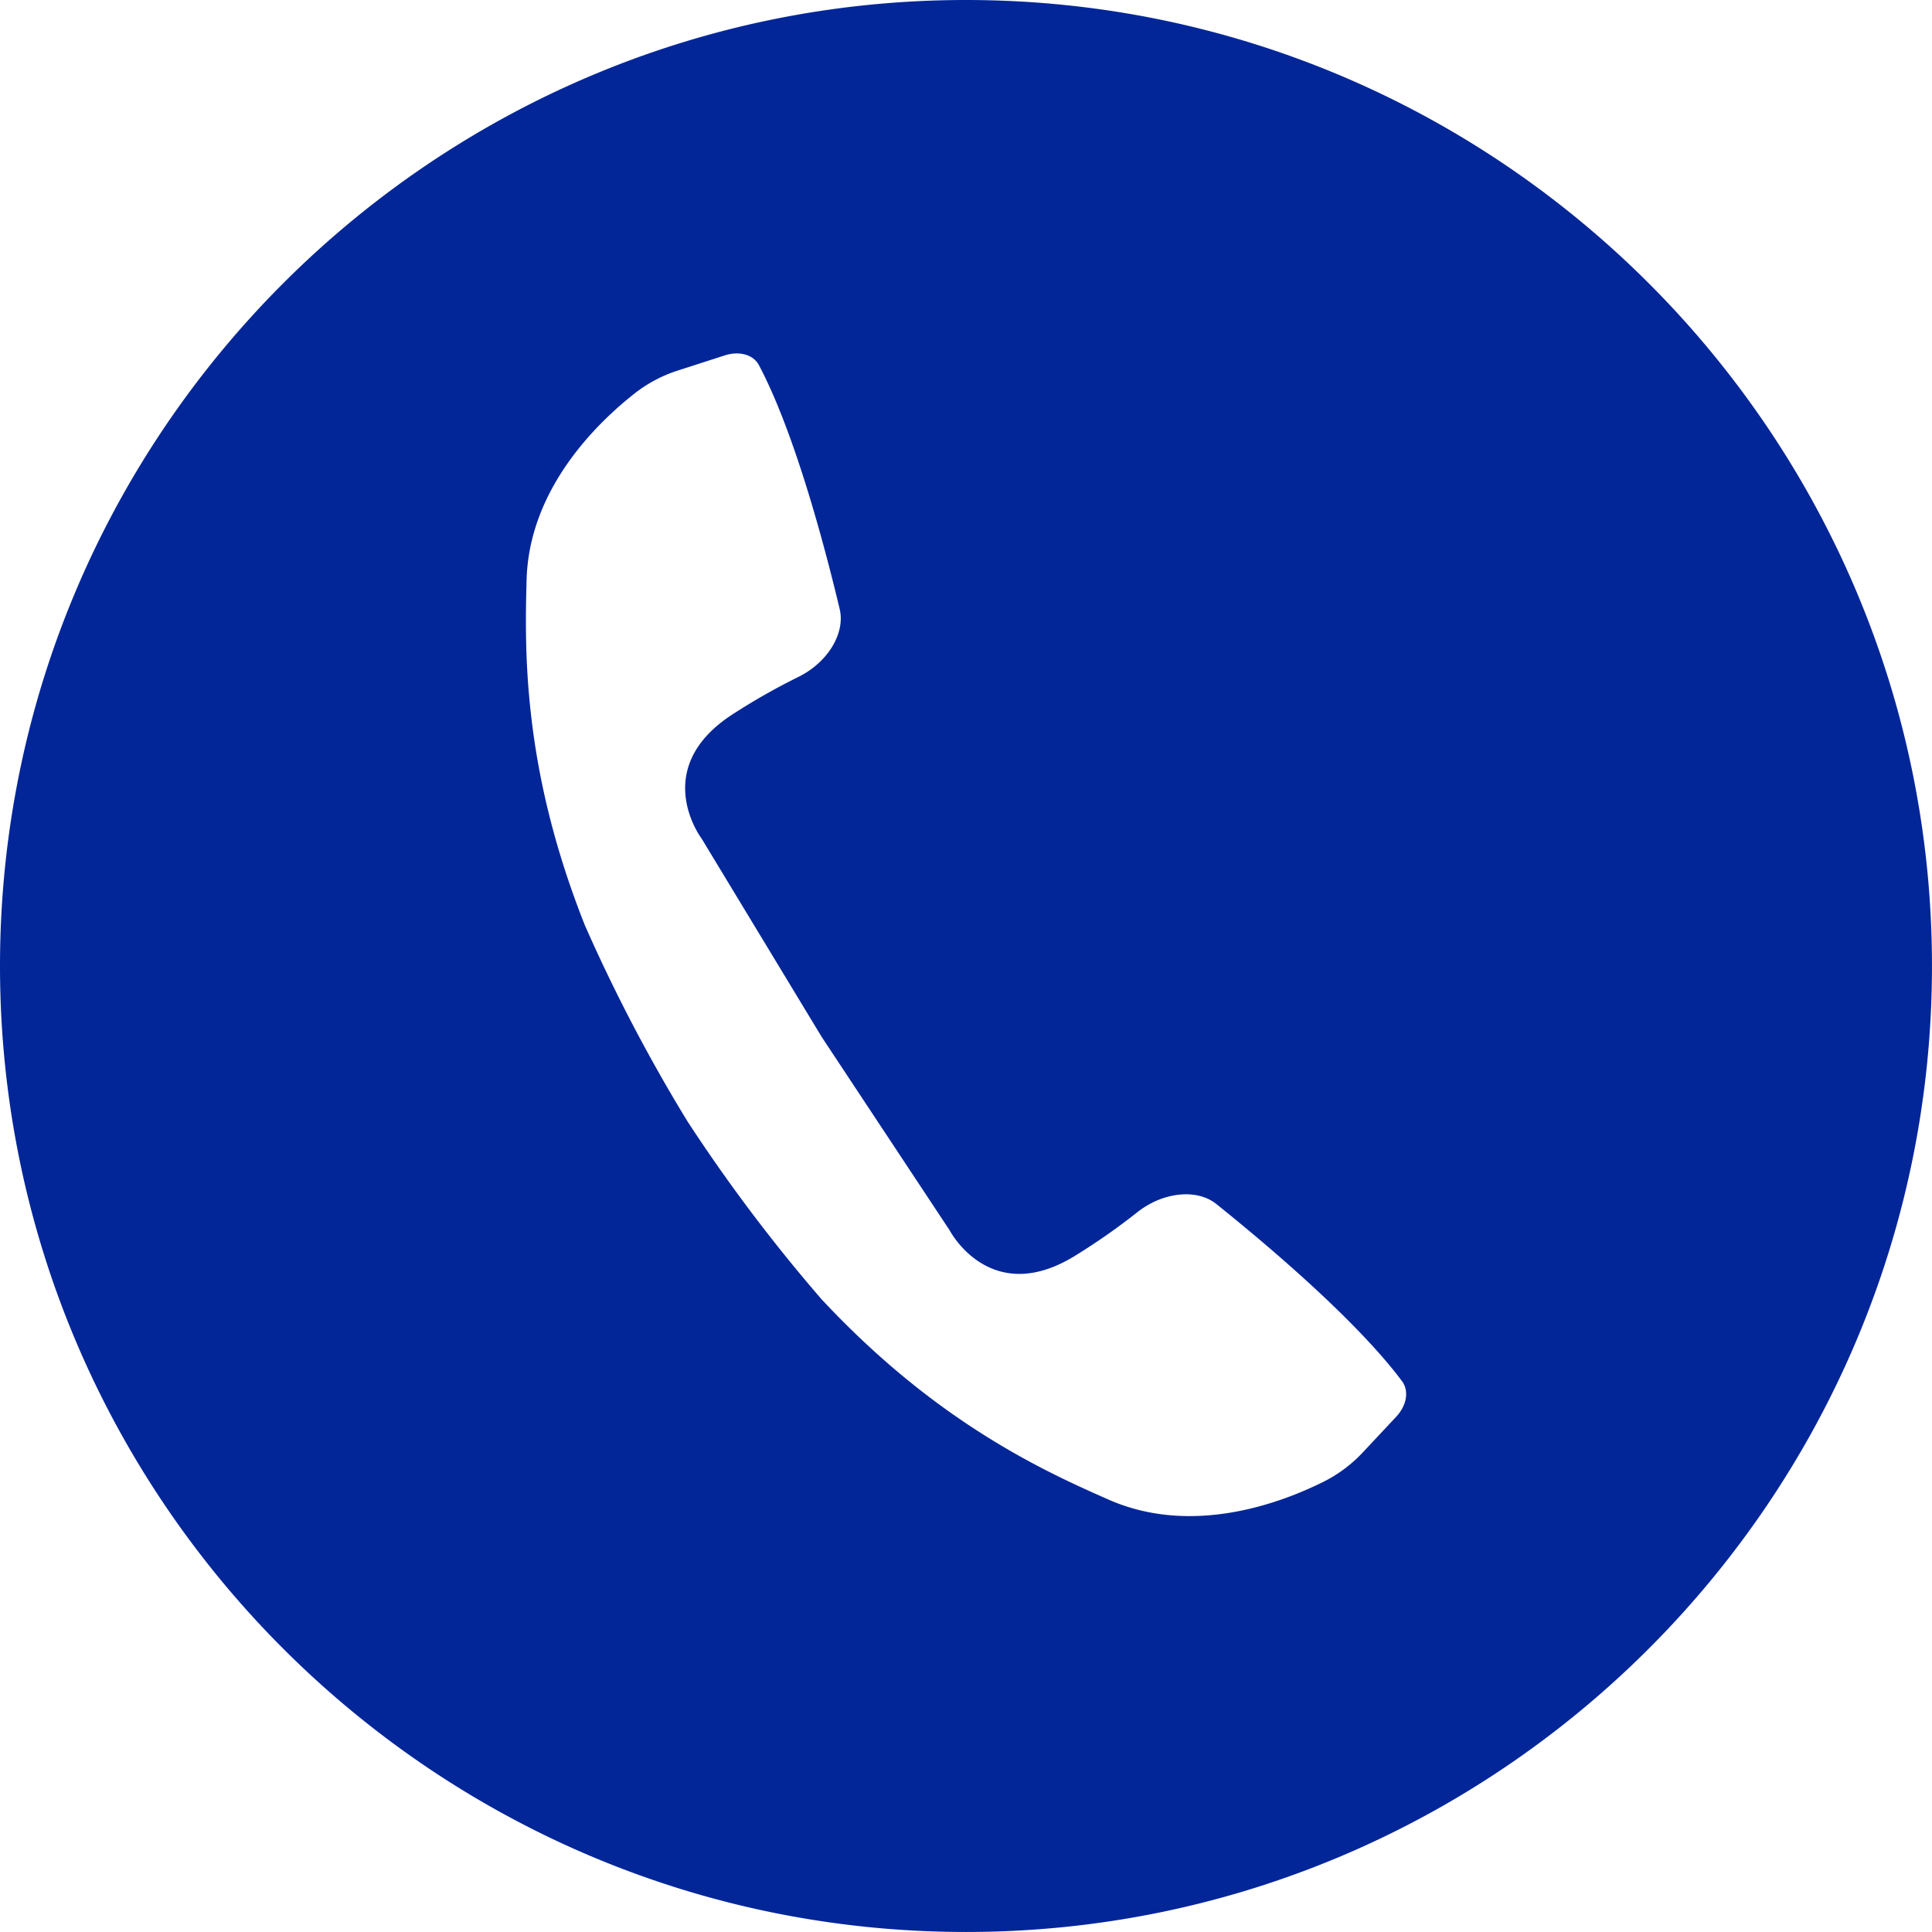
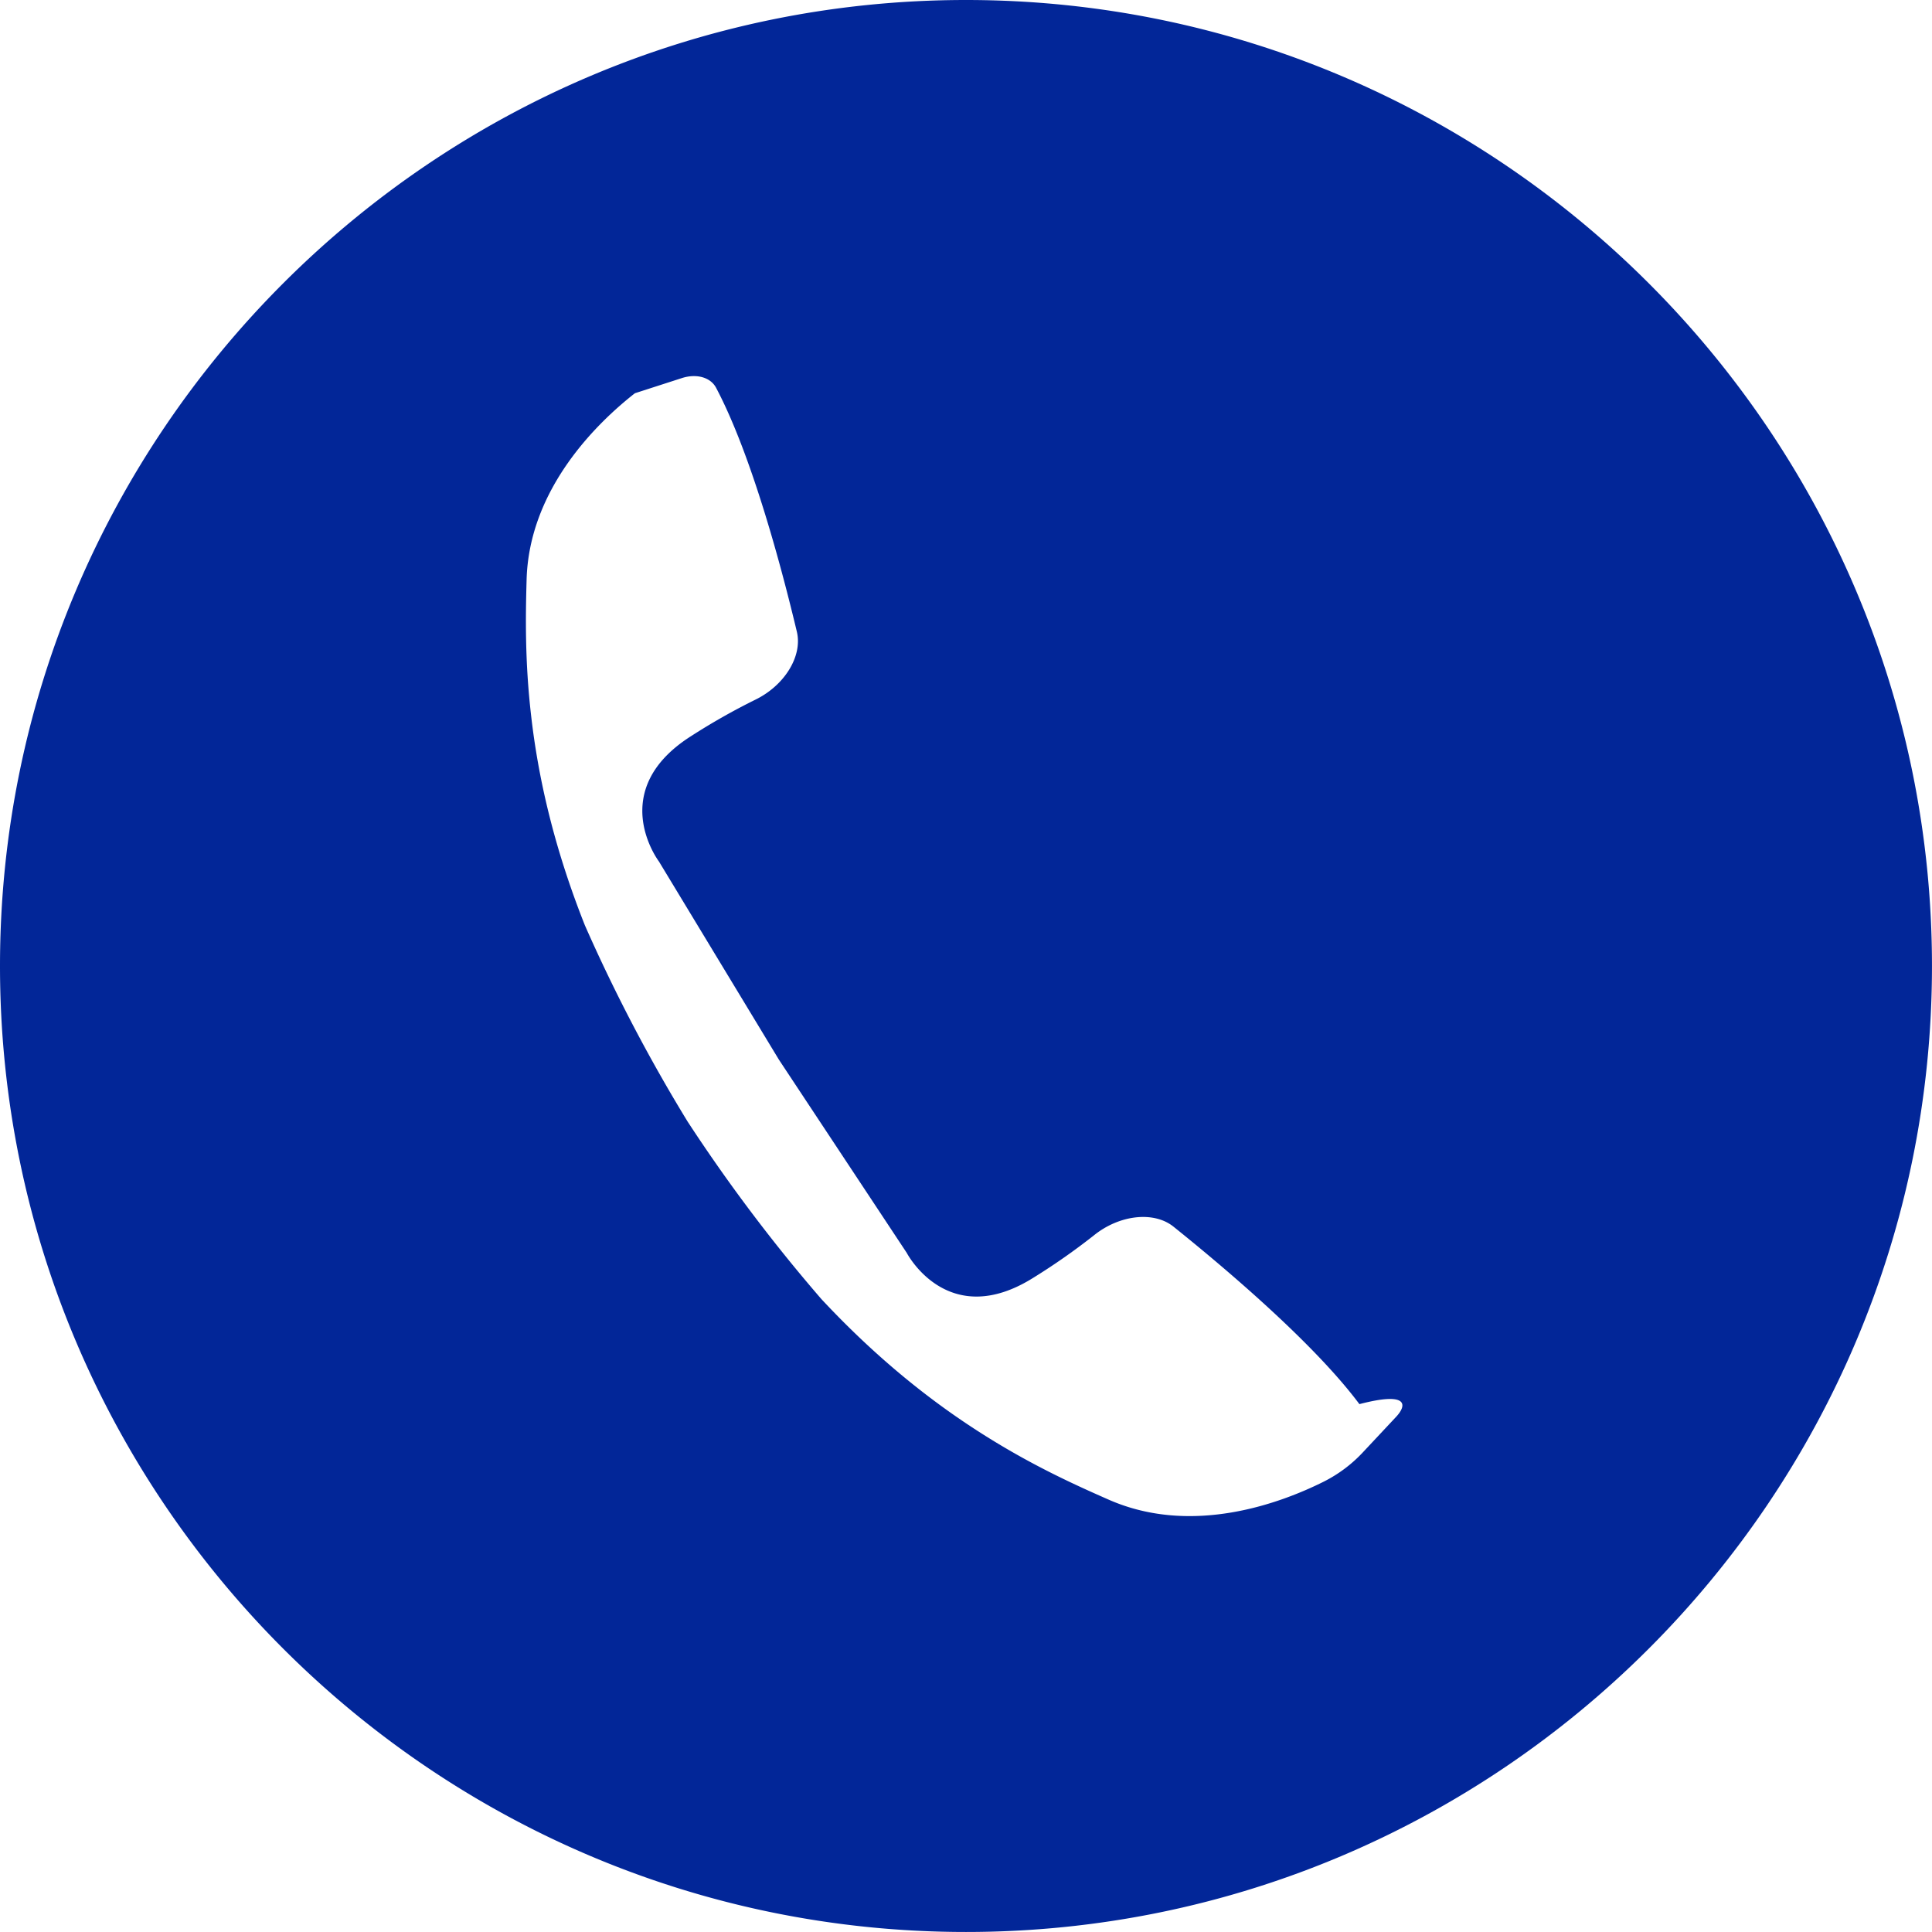
<svg xmlns="http://www.w3.org/2000/svg" fill="#022698" height="804.8" preserveAspectRatio="xMidYMid meet" version="1" viewBox="0.0 0.0 804.8 804.8" width="804.8" zoomAndPan="magnify">
  <g data-name="Layer 2">
    <g data-name="Capa 1" id="change1_1">
-       <path d="M402.39,0C180.51,0,0,180.51,0,402.39s180.51,402.4,402.39,402.4,402.4-180.52,402.4-402.4S624.27,0,402.39,0ZM581.58,590.19l-14,14.95a57.76,57.76,0,0,1-16.18,12.07c-17.48,8.74-54.63,22.89-89.59,7.48-13.5-5.94-30.74-13.72-50.31-25.92-21-13.06-44.7-31.21-69.32-57.6a689.19,689.19,0,0,1-55.57-73.69l-.17-.26a690.7,690.7,0,0,1-42.8-81.77c-13.32-33.54-19.59-62.71-22.39-87.31-2.65-22.9-2.3-41.82-1.89-56.56,1-38.19,29.73-65.71,45.11-77.77a57.57,57.57,0,0,1,17.84-9.44l19.52-6.3c6.16-2,12-.32,14.29,4,14.84,28,27.33,75.06,33.66,101.64,2.44,10.2-5.17,22.5-17.5,28.42a271.5,271.5,0,0,0-26.45,15c-35.94,22.75-13.51,52.28-13.51,52.28l50,82.59,53.25,80.48s17.09,32.91,53,10.17a270.84,270.84,0,0,0,24.92-17.46c10.64-8.61,25-10.22,33.18-3.65,21.31,17.1,58.53,48.54,77.45,73.93C587,579.5,586,585.46,581.58,590.19Z" />
+       <path d="M402.39,0C180.51,0,0,180.51,0,402.39s180.51,402.4,402.39,402.4,402.4-180.52,402.4-402.4S624.27,0,402.39,0ZM581.58,590.19l-14,14.95a57.76,57.76,0,0,1-16.18,12.07c-17.48,8.74-54.63,22.89-89.59,7.48-13.5-5.94-30.74-13.72-50.31-25.92-21-13.06-44.7-31.21-69.32-57.6a689.19,689.19,0,0,1-55.57-73.69l-.17-.26a690.7,690.7,0,0,1-42.8-81.77c-13.32-33.54-19.59-62.71-22.39-87.31-2.65-22.9-2.3-41.82-1.89-56.56,1-38.19,29.73-65.71,45.11-77.77l19.52-6.3c6.16-2,12-.32,14.29,4,14.84,28,27.33,75.06,33.66,101.64,2.44,10.2-5.17,22.5-17.5,28.42a271.5,271.5,0,0,0-26.45,15c-35.94,22.75-13.51,52.28-13.51,52.28l50,82.59,53.25,80.48s17.09,32.91,53,10.17a270.84,270.84,0,0,0,24.92-17.46c10.64-8.61,25-10.22,33.18-3.65,21.31,17.1,58.53,48.54,77.45,73.93C587,579.5,586,585.46,581.58,590.19Z" />
    </g>
  </g>
</svg>